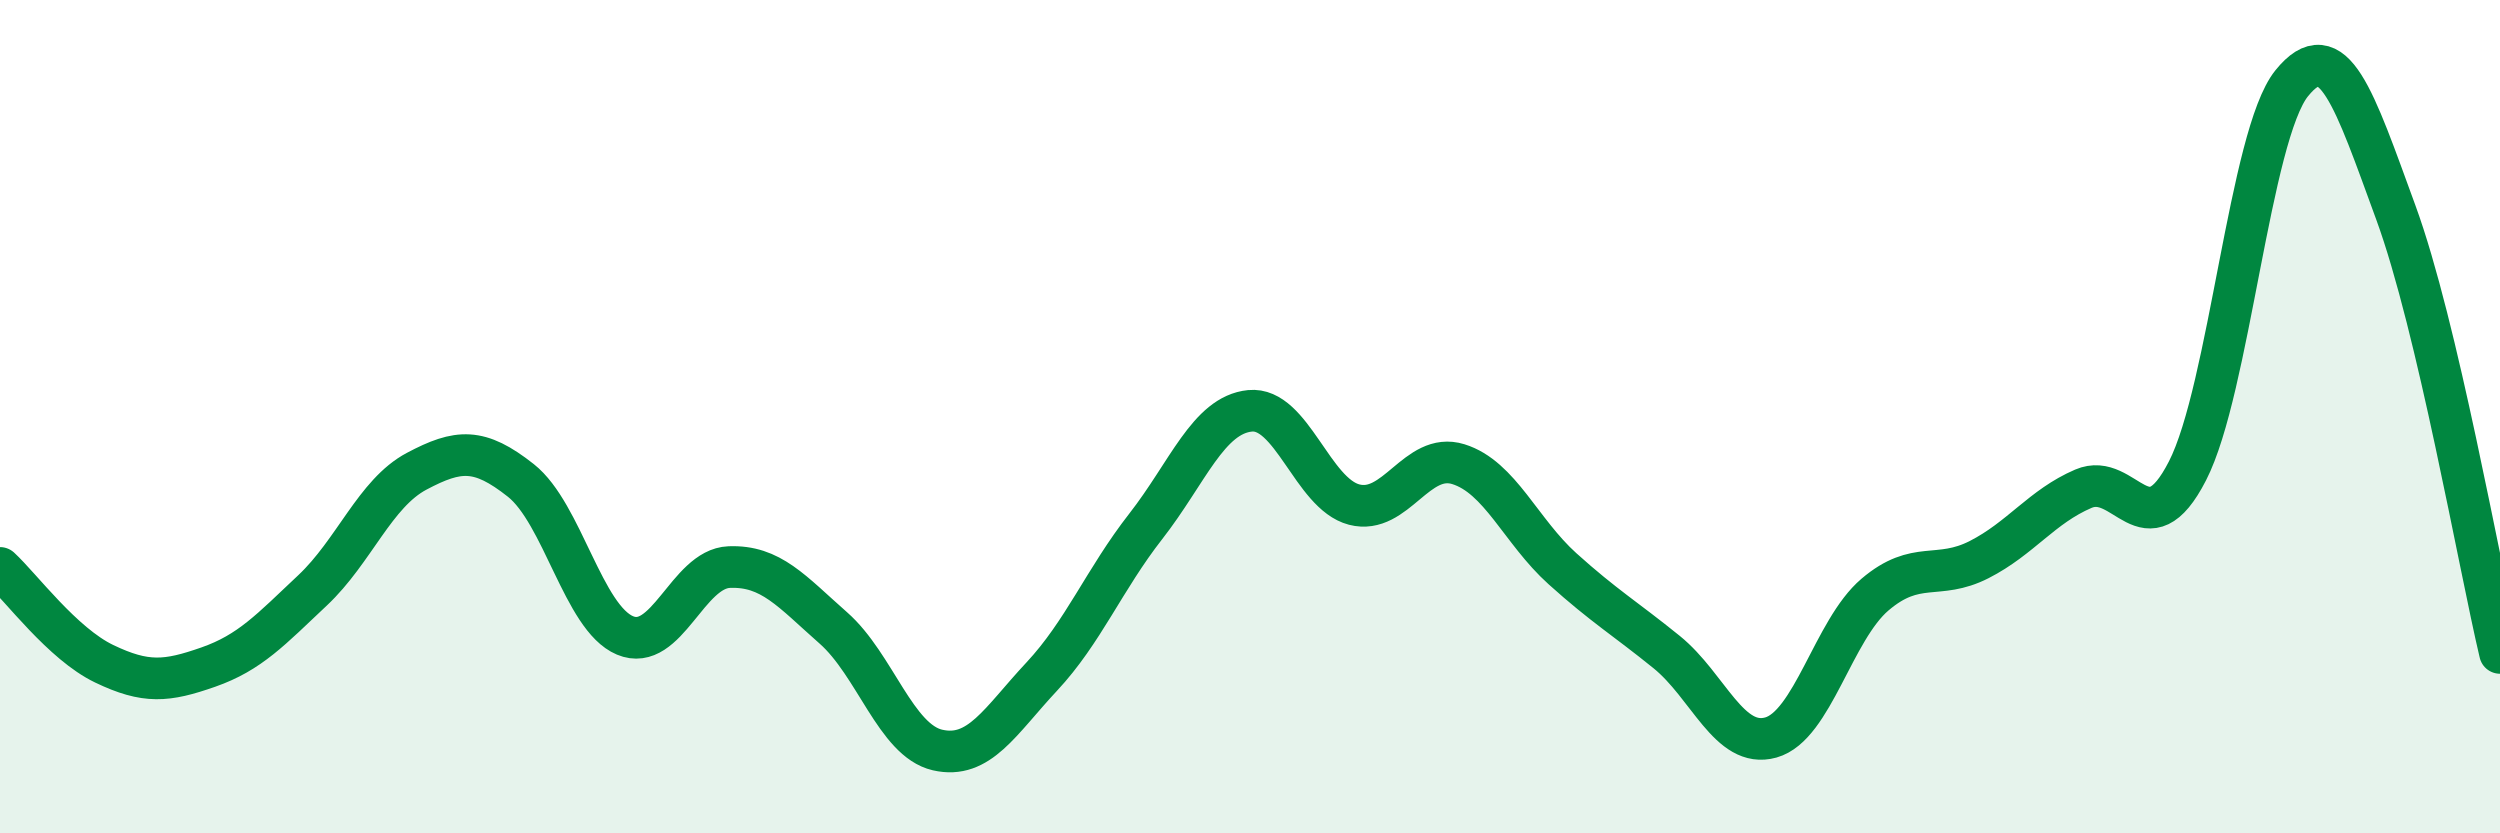
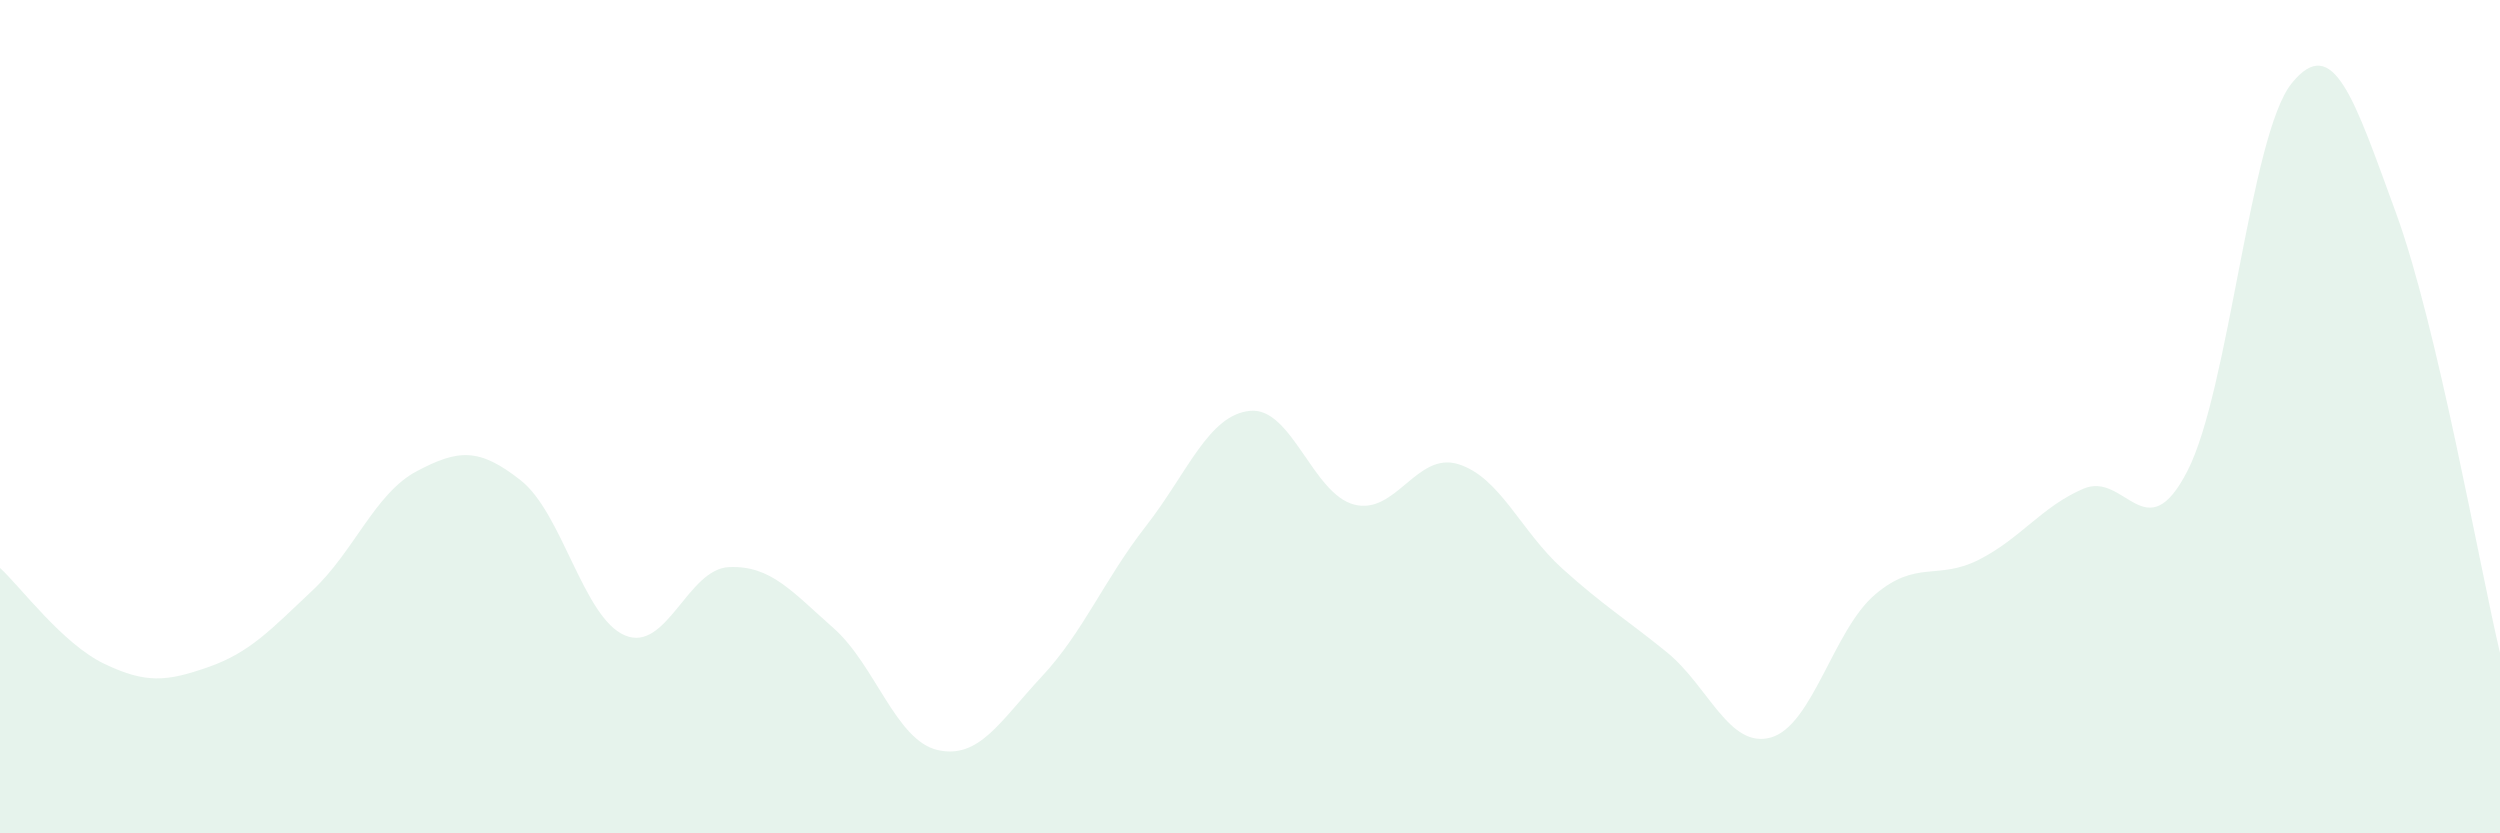
<svg xmlns="http://www.w3.org/2000/svg" width="60" height="20" viewBox="0 0 60 20">
  <path d="M 0,13.63 C 0.5,14.09 1.5,15.45 2.5,15.93 C 3.5,16.41 4,16.36 5,16.01 C 6,15.66 6.5,15.11 7.5,14.17 C 8.5,13.23 9,11.84 10,11.31 C 11,10.78 11.5,10.74 12.5,11.53 C 13.5,12.32 14,14.83 15,15.25 C 16,15.67 16.5,13.65 17.5,13.61 C 18.5,13.57 19,14.19 20,15.07 C 21,15.95 21.5,17.77 22.5,18 C 23.5,18.23 24,17.31 25,16.24 C 26,15.17 26.5,13.91 27.5,12.63 C 28.5,11.35 29,9.96 30,9.86 C 31,9.76 31.5,11.85 32.5,12.11 C 33.5,12.37 34,10.83 35,11.14 C 36,11.45 36.5,12.75 37.5,13.65 C 38.5,14.55 39,14.84 40,15.65 C 41,16.46 41.5,17.98 42.5,17.7 C 43.5,17.42 44,15.12 45,14.27 C 46,13.42 46.5,13.94 47.5,13.43 C 48.5,12.92 49,12.16 50,11.73 C 51,11.3 51.5,13.25 52.5,11.3 C 53.5,9.35 54,3.24 55,2 C 56,0.76 56.5,2.37 57.5,5.1 C 58.5,7.83 59.5,13.56 60,15.67L60 20L0 20Z" fill="#008740" opacity="0.1" stroke-linecap="round" stroke-linejoin="round" />
-   <path d="M 0,13.63 C 0.5,14.09 1.5,15.45 2.5,15.93 C 3.5,16.41 4,16.36 5,16.01 C 6,15.66 6.5,15.11 7.5,14.17 C 8.5,13.23 9,11.84 10,11.31 C 11,10.78 11.5,10.74 12.5,11.53 C 13.5,12.32 14,14.83 15,15.25 C 16,15.67 16.5,13.65 17.5,13.61 C 18.5,13.57 19,14.19 20,15.07 C 21,15.95 21.5,17.77 22.5,18 C 23.5,18.23 24,17.31 25,16.24 C 26,15.17 26.5,13.91 27.5,12.63 C 28.5,11.35 29,9.96 30,9.86 C 31,9.76 31.5,11.85 32.5,12.11 C 33.5,12.37 34,10.83 35,11.14 C 36,11.45 36.5,12.75 37.5,13.65 C 38.5,14.55 39,14.84 40,15.65 C 41,16.46 41.5,17.98 42.5,17.7 C 43.5,17.42 44,15.12 45,14.27 C 46,13.42 46.5,13.94 47.5,13.43 C 48.5,12.92 49,12.16 50,11.73 C 51,11.3 51.5,13.25 52.5,11.3 C 53.5,9.35 54,3.24 55,2 C 56,0.76 56.5,2.37 57.5,5.1 C 58.5,7.83 59.5,13.56 60,15.67" stroke="#008740" stroke-width="1" fill="none" stroke-linecap="round" stroke-linejoin="round" />
</svg>